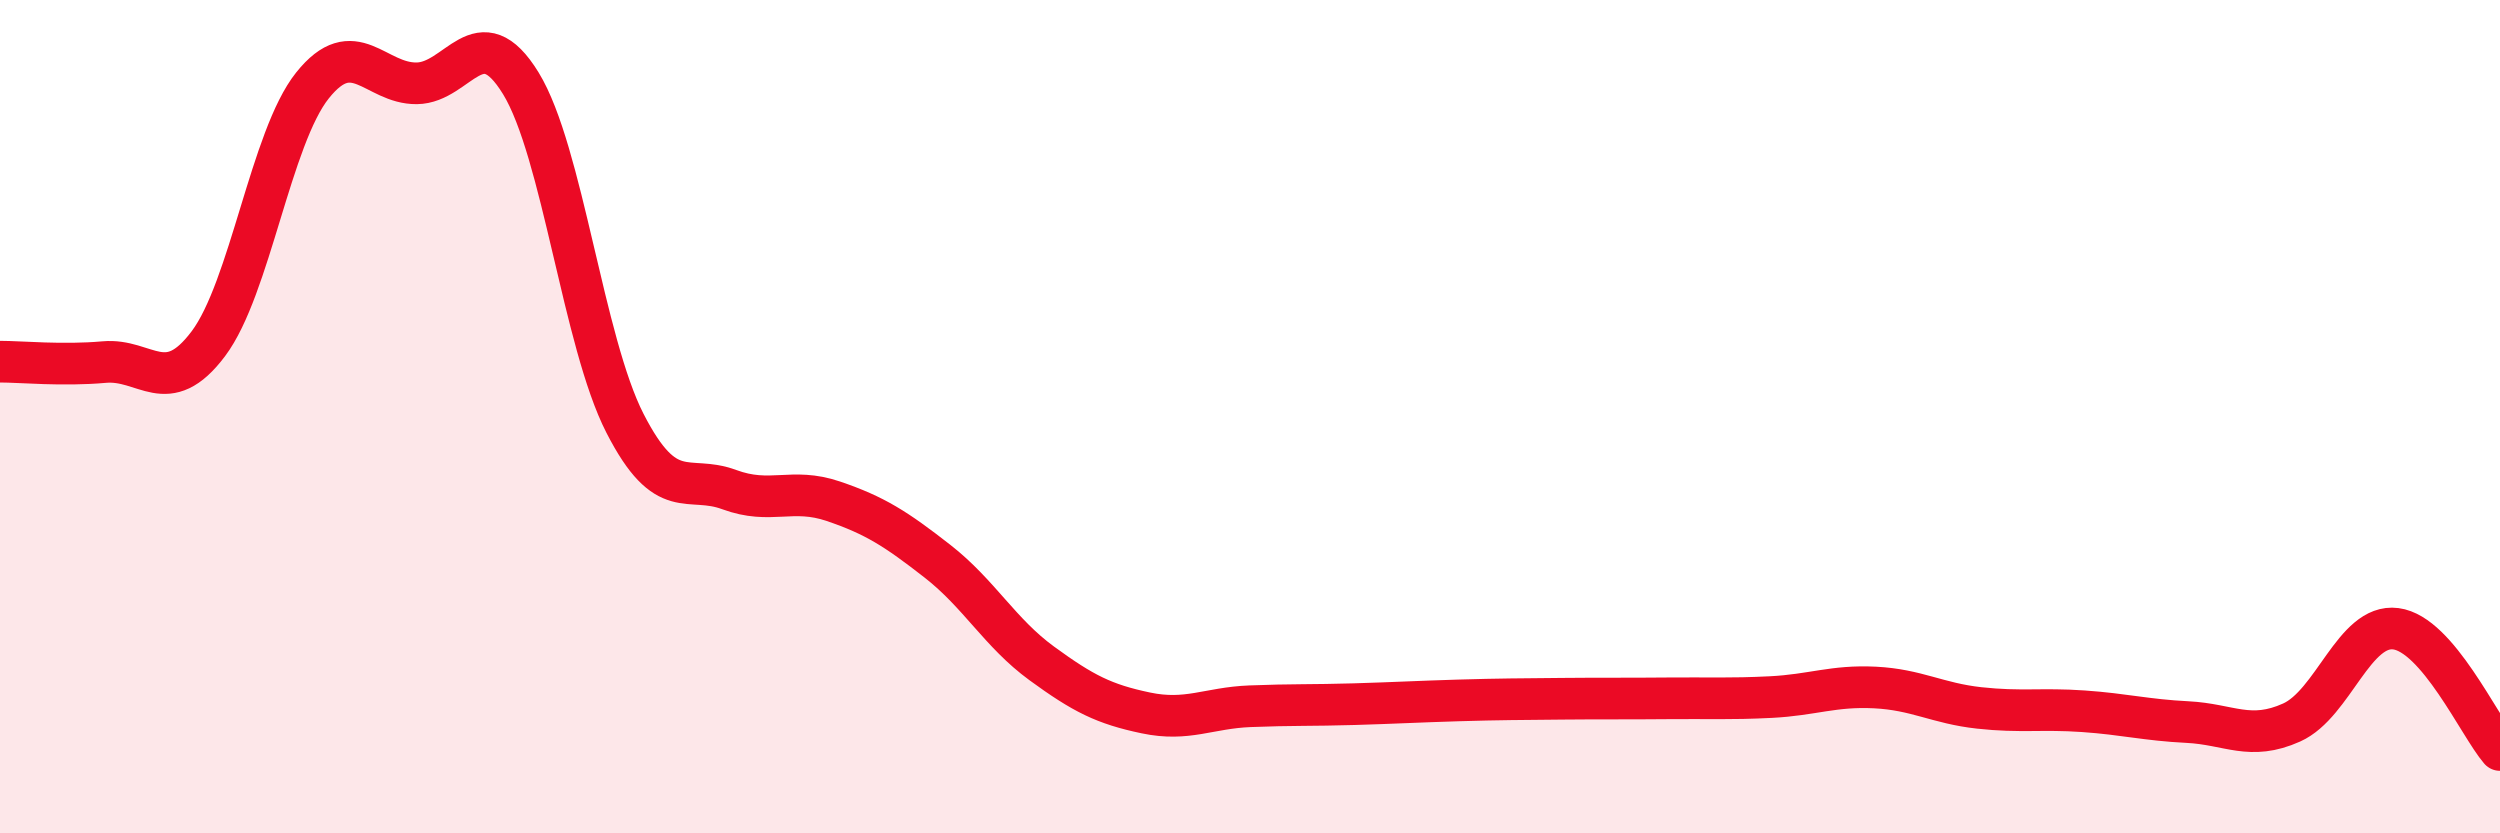
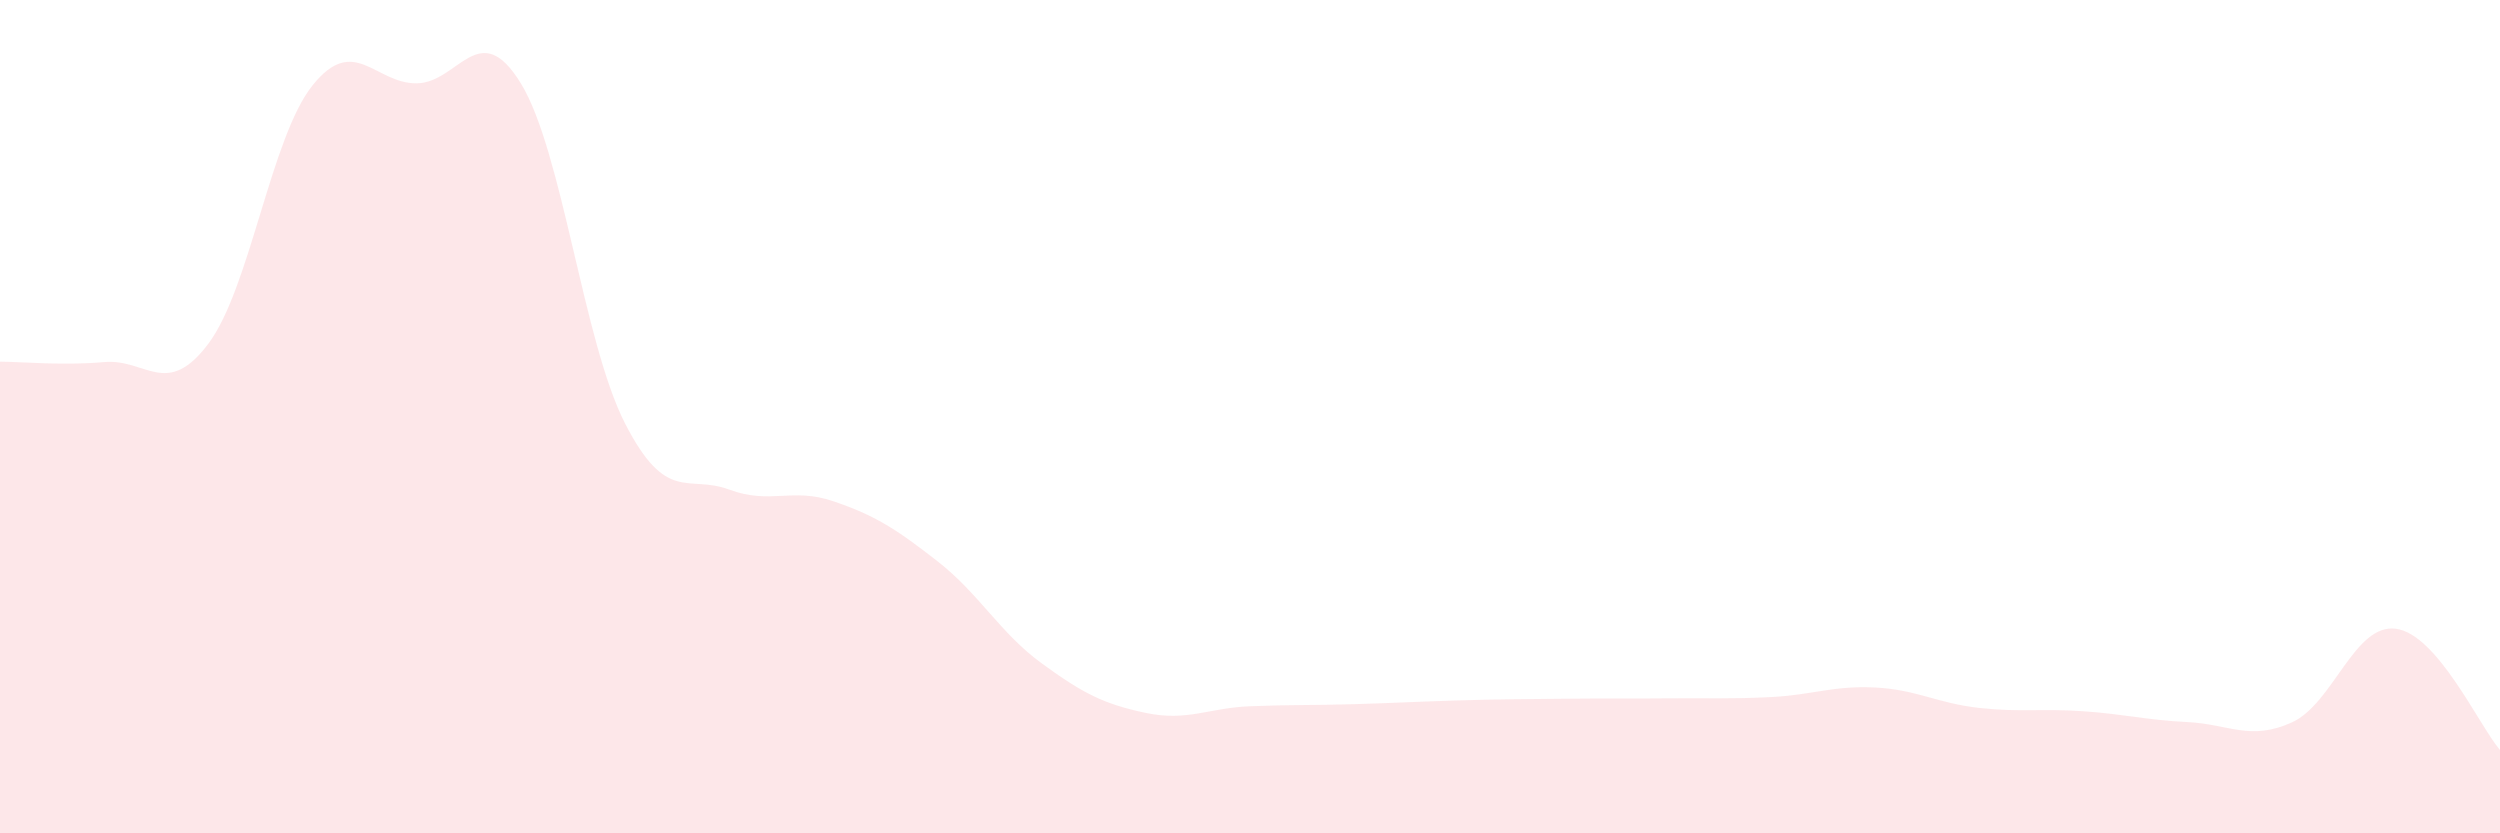
<svg xmlns="http://www.w3.org/2000/svg" width="60" height="20" viewBox="0 0 60 20">
  <path d="M 0,8.68 C 0.5,8.68 1.5,8.78 2.5,8.69 C 3.5,8.6 4,9.58 5,8.25 C 6,6.92 6.5,3.3 7.5,2.05 C 8.5,0.8 9,2.01 10,2 C 11,1.99 11.5,0.37 12.5,2 C 13.5,3.63 14,8.21 15,10.16 C 16,12.11 16.5,11.38 17.5,11.75 C 18.5,12.12 19,11.69 20,12.03 C 21,12.37 21.5,12.69 22.5,13.47 C 23.5,14.25 24,15.19 25,15.92 C 26,16.65 26.5,16.9 27.5,17.11 C 28.5,17.32 29,16.99 30,16.95 C 31,16.91 31.5,16.93 32.5,16.9 C 33.5,16.87 34,16.84 35,16.81 C 36,16.78 36.5,16.78 37.5,16.77 C 38.5,16.76 39,16.77 40,16.76 C 41,16.75 41.5,16.78 42.5,16.73 C 43.5,16.68 44,16.45 45,16.5 C 46,16.55 46.5,16.88 47.5,16.99 C 48.5,17.1 49,17 50,17.07 C 51,17.14 51.5,17.28 52.5,17.33 C 53.5,17.38 54,17.79 55,17.34 C 56,16.89 56.5,14.96 57.5,15.09 C 58.5,15.22 59.5,17.42 60,18L60 20L0 20Z" fill="#EB0A25" opacity="0.1" stroke-linecap="round" stroke-linejoin="round" />
-   <path d="M 0,8.68 C 0.5,8.68 1.5,8.78 2.5,8.69 C 3.5,8.6 4,9.58 5,8.25 C 6,6.92 6.5,3.3 7.5,2.05 C 8.5,0.8 9,2.01 10,2 C 11,1.99 11.5,0.37 12.5,2 C 13.5,3.63 14,8.21 15,10.16 C 16,12.11 16.5,11.38 17.5,11.75 C 18.5,12.12 19,11.69 20,12.03 C 21,12.37 21.5,12.69 22.5,13.47 C 23.5,14.25 24,15.19 25,15.92 C 26,16.65 26.5,16.9 27.5,17.11 C 28.5,17.32 29,16.99 30,16.95 C 31,16.91 31.5,16.93 32.5,16.9 C 33.5,16.87 34,16.84 35,16.81 C 36,16.78 36.5,16.78 37.5,16.77 C 38.5,16.76 39,16.77 40,16.76 C 41,16.75 41.5,16.78 42.5,16.73 C 43.5,16.68 44,16.45 45,16.5 C 46,16.55 46.5,16.88 47.5,16.99 C 48.5,17.1 49,17 50,17.07 C 51,17.14 51.5,17.28 52.5,17.33 C 53.5,17.38 54,17.79 55,17.34 C 56,16.89 56.5,14.96 57.5,15.09 C 58.5,15.22 59.5,17.42 60,18" stroke="#EB0A25" stroke-width="1" fill="none" stroke-linecap="round" stroke-linejoin="round" />
</svg>